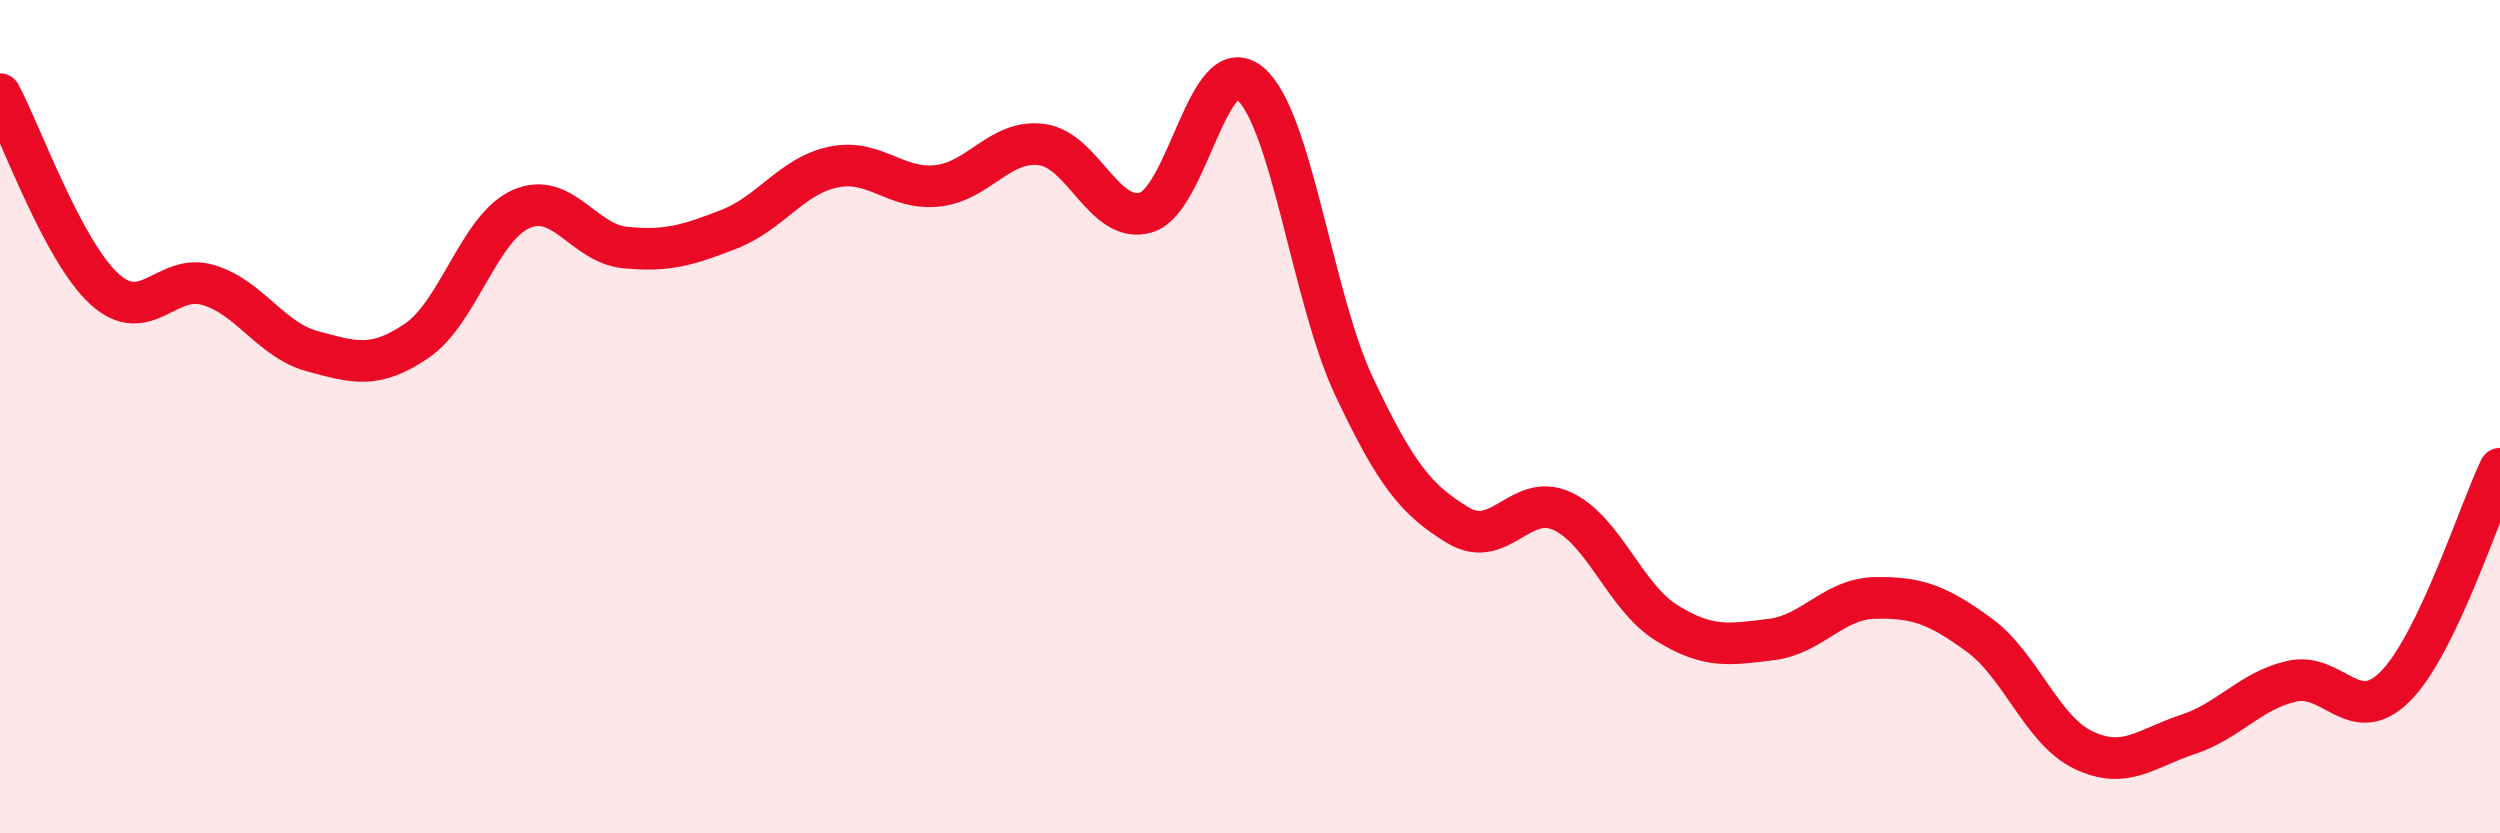
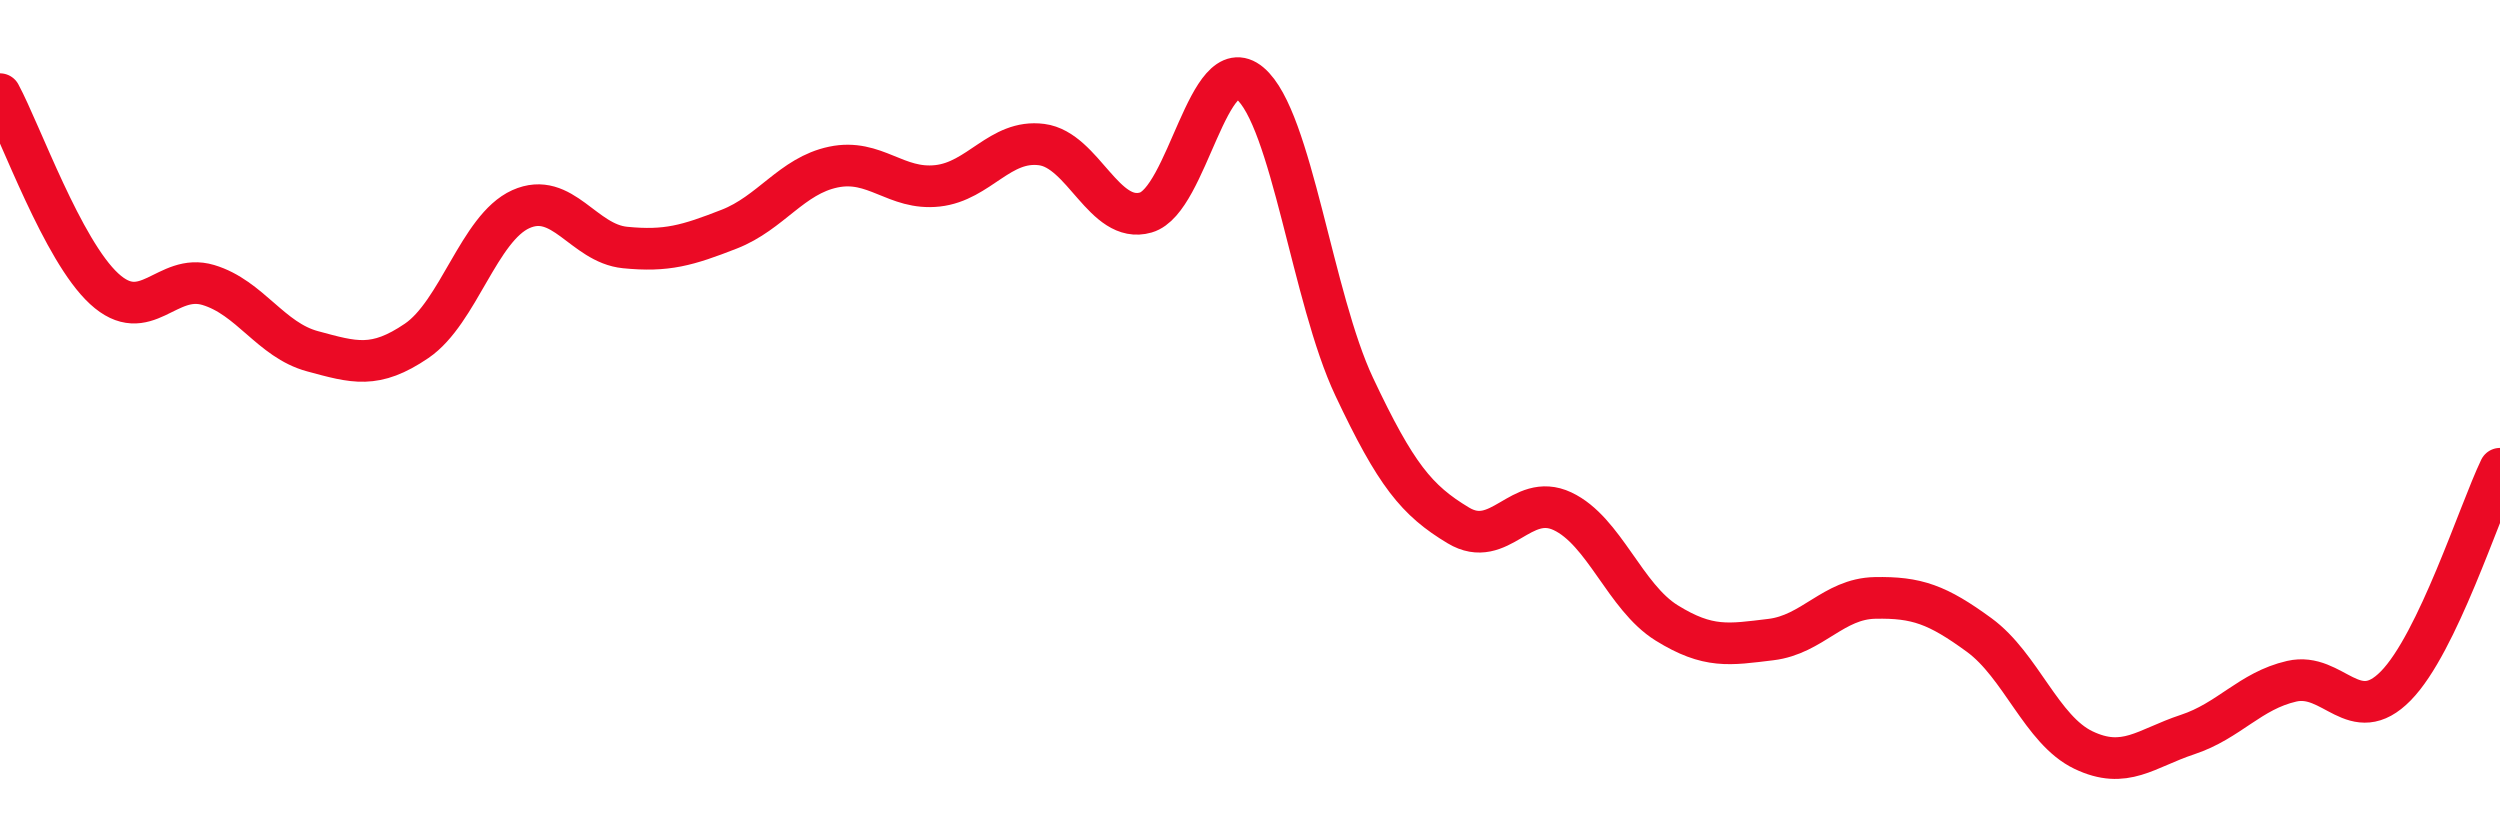
<svg xmlns="http://www.w3.org/2000/svg" width="60" height="20" viewBox="0 0 60 20">
-   <path d="M 0,2.26 C 0.5,3.19 1.5,6.01 2.5,6.93 C 3.5,7.85 4,6.54 5,6.84 C 6,7.14 6.5,8.16 7.5,8.43 C 8.5,8.7 9,8.86 10,8.18 C 11,7.5 11.5,5.47 12.5,5.02 C 13.5,4.57 14,5.84 15,5.94 C 16,6.04 16.5,5.89 17.5,5.5 C 18.5,5.11 19,4.22 20,4.01 C 21,3.8 21.5,4.57 22.5,4.46 C 23.5,4.35 24,3.34 25,3.47 C 26,3.6 26.5,5.39 27.5,5.1 C 28.5,4.81 29,1.16 30,2 C 31,2.84 31.5,7.16 32.5,9.28 C 33.5,11.4 34,12.01 35,12.61 C 36,13.21 36.5,11.8 37.5,12.27 C 38.5,12.74 39,14.33 40,14.95 C 41,15.57 41.5,15.47 42.5,15.35 C 43.5,15.23 44,14.37 45,14.35 C 46,14.33 46.5,14.51 47.5,15.24 C 48.5,15.97 49,17.52 50,18 C 51,18.48 51.5,17.96 52.5,17.63 C 53.5,17.3 54,16.58 55,16.35 C 56,16.12 56.5,17.48 57.5,16.46 C 58.5,15.44 59.5,12.29 60,11.25L60 20L0 20Z" fill="#EB0A25" opacity="0.1" stroke-linecap="round" stroke-linejoin="round" />
  <path d="M 0,2.26 C 0.5,3.19 1.5,6.01 2.5,6.93 C 3.5,7.85 4,6.54 5,6.84 C 6,7.14 6.5,8.16 7.5,8.43 C 8.5,8.7 9,8.86 10,8.18 C 11,7.5 11.5,5.47 12.5,5.02 C 13.5,4.57 14,5.84 15,5.94 C 16,6.04 16.5,5.89 17.5,5.5 C 18.5,5.11 19,4.22 20,4.01 C 21,3.8 21.5,4.57 22.5,4.46 C 23.5,4.35 24,3.34 25,3.47 C 26,3.6 26.5,5.39 27.5,5.1 C 28.5,4.81 29,1.16 30,2 C 31,2.84 31.5,7.16 32.5,9.28 C 33.5,11.4 34,12.01 35,12.61 C 36,13.21 36.5,11.8 37.5,12.27 C 38.5,12.74 39,14.33 40,14.95 C 41,15.57 41.5,15.47 42.5,15.35 C 43.5,15.23 44,14.37 45,14.35 C 46,14.33 46.5,14.51 47.5,15.24 C 48.5,15.97 49,17.52 50,18 C 51,18.48 51.5,17.96 52.5,17.63 C 53.5,17.3 54,16.58 55,16.35 C 56,16.12 56.5,17.48 57.5,16.46 C 58.5,15.44 59.5,12.29 60,11.25" stroke="#EB0A25" stroke-width="1" fill="none" stroke-linecap="round" stroke-linejoin="round" />
</svg>